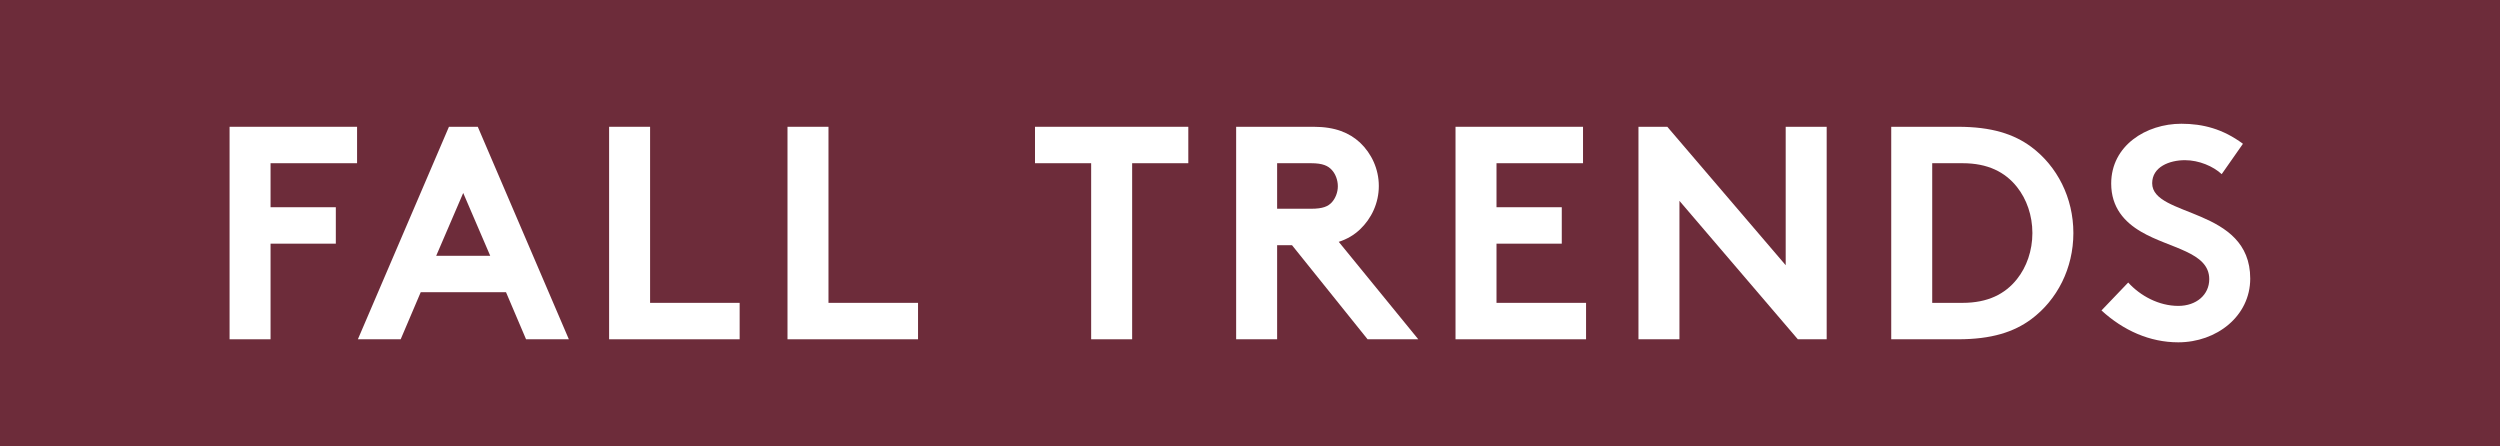
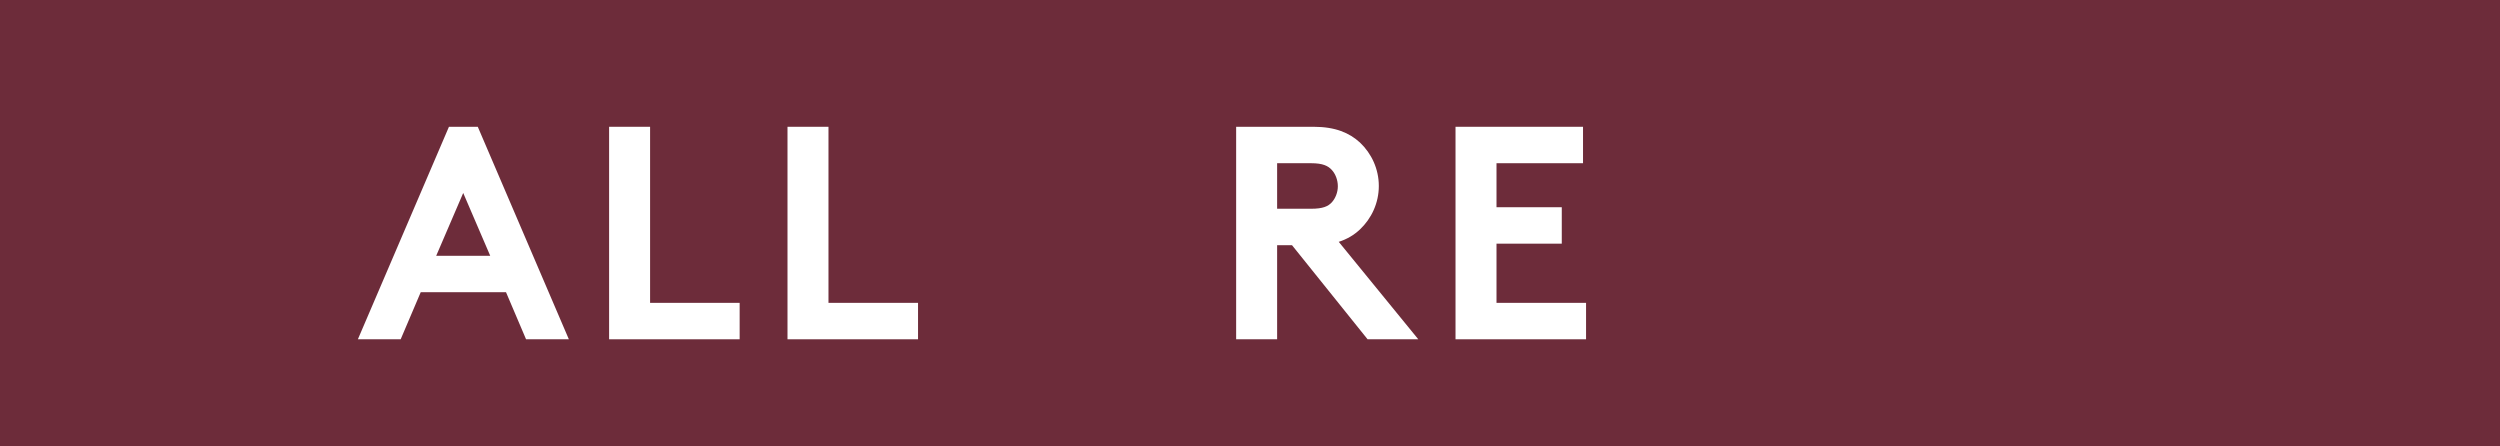
<svg xmlns="http://www.w3.org/2000/svg" width="140px" height="25px" viewBox="0 0 140 25" version="1.1">
  <title>FALL TRENDS TOPNAV HEADER F25</title>
  <g id="FALL-TRENDS-TOPNAV-HEADER-F25" stroke="none" stroke-width="1" fill="none" fill-rule="evenodd">
    <rect fill="#6D2C3A" x="0" y="0" width="140" height="25" />
    <g id="FALL-TRENDS" transform="translate(12.856, 6.93)" fill="#FFFFFF" fill-rule="nonzero">
-       <polygon id="Path" points="7.14 2.21 7.14 0.17 0 0.17 0 12.07 2.295 12.07 2.295 6.715 5.95 6.715 5.95 4.675 2.295 4.675 2.295 2.21" />
-       <path d="M9.582,12.07 L10.704,9.435 L15.481,9.435 L16.603,12.07 L19,12.07 L13.9,0.17 L12.285,0.17 L7.185,12.07 L9.582,12.07 Z M13.084,3.876 L14.597,7.395 L11.571,7.395 L13.084,3.876 Z" id="Shape" />
+       <path d="M9.582,12.07 L10.704,9.435 L15.481,9.435 L16.603,12.07 L19,12.07 L13.9,0.17 L12.285,0.17 L7.185,12.07 L9.582,12.07 M13.084,3.876 L14.597,7.395 L11.571,7.395 L13.084,3.876 Z" id="Shape" />
      <polygon id="Path" points="21.254 12.07 28.564 12.07 28.564 10.03 23.549 10.03 23.549 0.17 21.254 0.17" />
      <polygon id="Path" points="31.244 12.07 38.554 12.07 38.554 10.03 33.539 10.03 33.539 0.17 31.244 0.17" />
-       <polygon id="Path" points="45.104 0.17 45.104 2.21 48.249 2.21 48.249 12.07 50.544 12.07 50.544 2.21 53.689 2.21 53.689 0.17" />
      <path d="M59.496,6.8 L63.729,12.07 L66.568,12.07 L62.114,6.613 C62.59,6.46 62.981,6.222 63.304,5.916 C63.95,5.304 64.358,4.437 64.358,3.485 C64.358,2.533 63.95,1.666 63.304,1.054 C62.709,0.51 61.927,0.17 60.703,0.17 L56.368,0.17 L56.368,12.07 L58.663,12.07 L58.663,6.8 L59.496,6.8 Z M58.663,4.76 L58.663,2.21 L60.567,2.21 C61.23,2.21 61.519,2.363 61.723,2.584 C61.927,2.805 62.063,3.145 62.063,3.502 C62.063,3.842 61.927,4.182 61.723,4.403 C61.519,4.624 61.23,4.76 60.567,4.76 L58.663,4.76 Z" id="Shape" />
      <polygon id="Path" points="75.793 2.21 75.793 0.17 68.653 0.17 68.653 12.07 75.963 12.07 75.963 10.03 70.948 10.03 70.948 6.715 74.603 6.715 74.603 4.675 70.948 4.675 70.948 2.21" />
-       <polygon id="Path" points="78.898 12.07 81.193 12.07 81.193 4.318 87.823 12.07 89.438 12.07 89.438 0.17 87.143 0.17 87.143 7.922 80.513 0.17 78.898 0.17" />
-       <path d="M100.958,6.12 C100.958,7.106 100.635,8.024 100.091,8.704 C99.428,9.537 98.459,10.03 97.048,10.03 L95.348,10.03 L95.348,2.21 L97.048,2.21 C98.459,2.21 99.428,2.703 100.091,3.536 C100.635,4.216 100.958,5.134 100.958,6.12 Z M93.053,0.17 L93.053,12.07 L96.793,12.07 C98.68,12.07 99.921,11.662 100.89,10.948 C102.352,9.86 103.253,8.092 103.253,6.12 C103.253,4.148 102.352,2.38 100.89,1.292 C99.921,0.578 98.68,0.17 96.793,0.17 L93.053,0.17 Z" id="Shape" />
-       <path d="M104.827,10.455 C106.051,11.577 107.53,12.24 109.128,12.24 C111.27,12.24 113.157,10.778 113.157,8.67 C113.157,4.658 107.666,5.253 107.666,3.332 C107.666,2.414 108.635,2.04 109.502,2.04 C110.284,2.04 111.083,2.38 111.559,2.822 L112.749,1.122 C111.627,0.289 110.505,0 109.298,0 C107.326,0 105.371,1.224 105.371,3.349 C105.371,4.692 106.119,5.508 107.054,6.052 C108.652,6.987 110.862,7.174 110.862,8.704 C110.862,9.571 110.148,10.2 109.128,10.2 C108.04,10.2 107.003,9.639 106.323,8.891 L104.827,10.455 Z" id="Path" />
    </g>
  </g>
</svg>